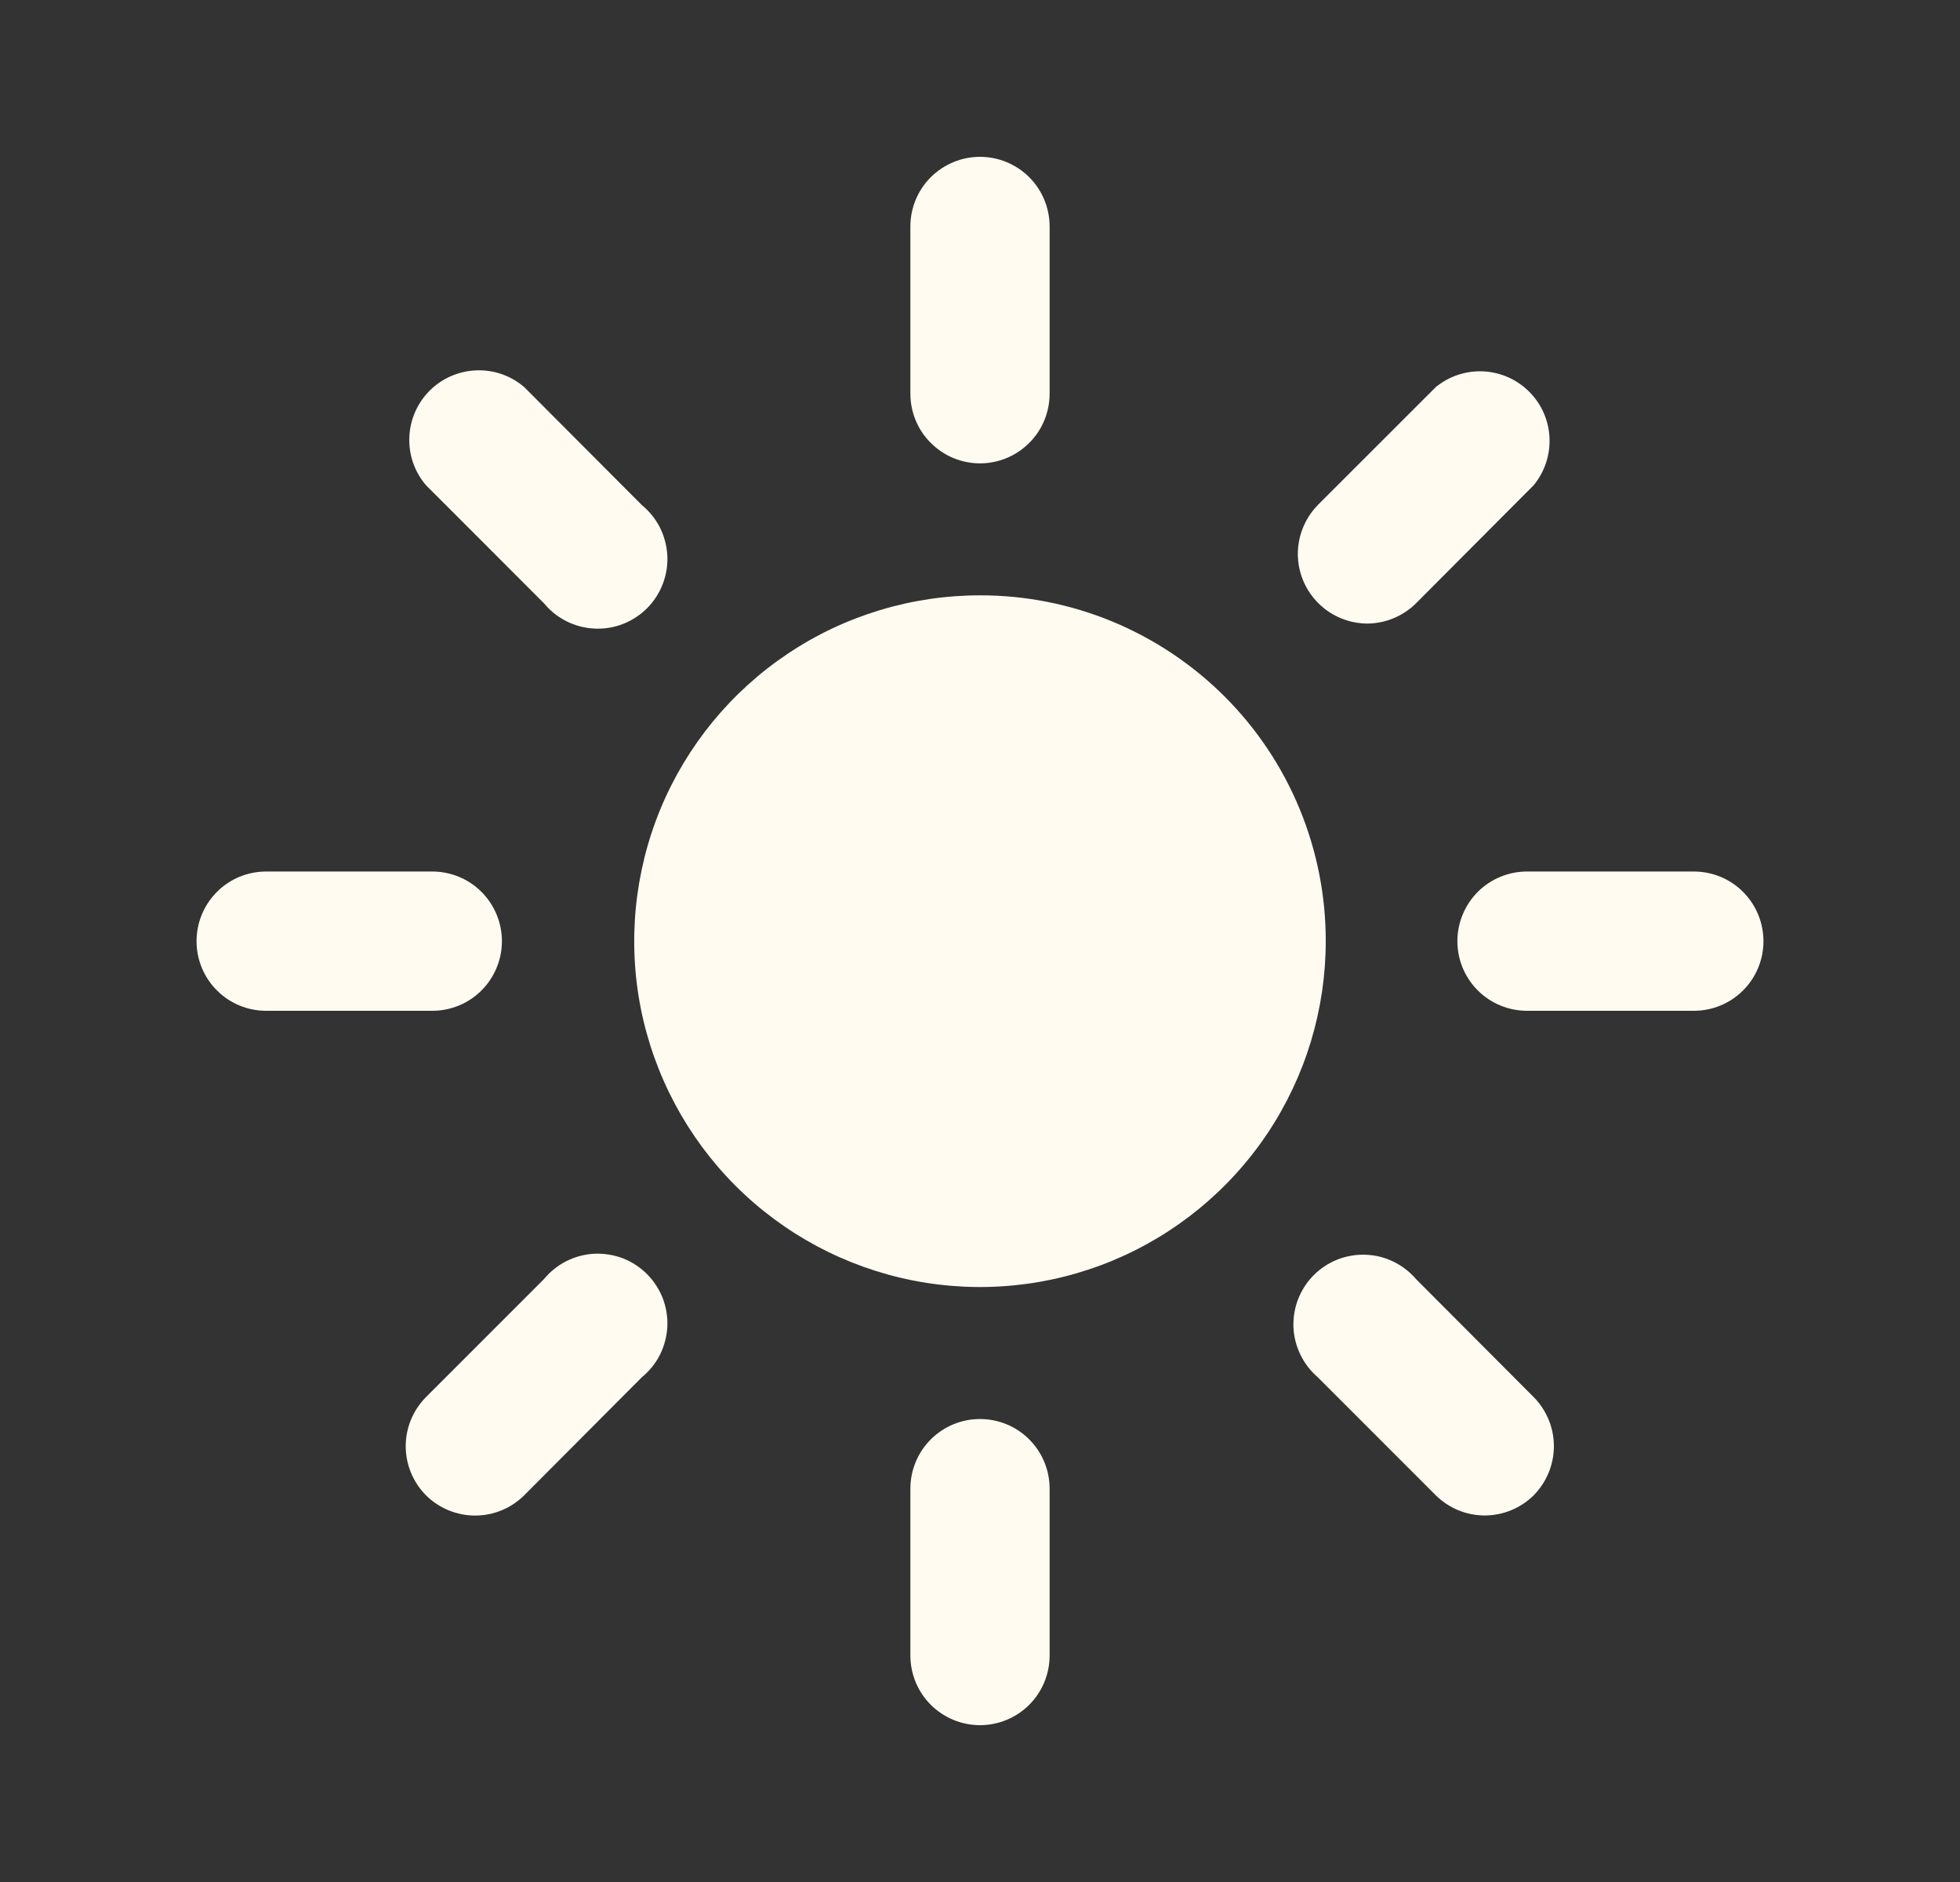
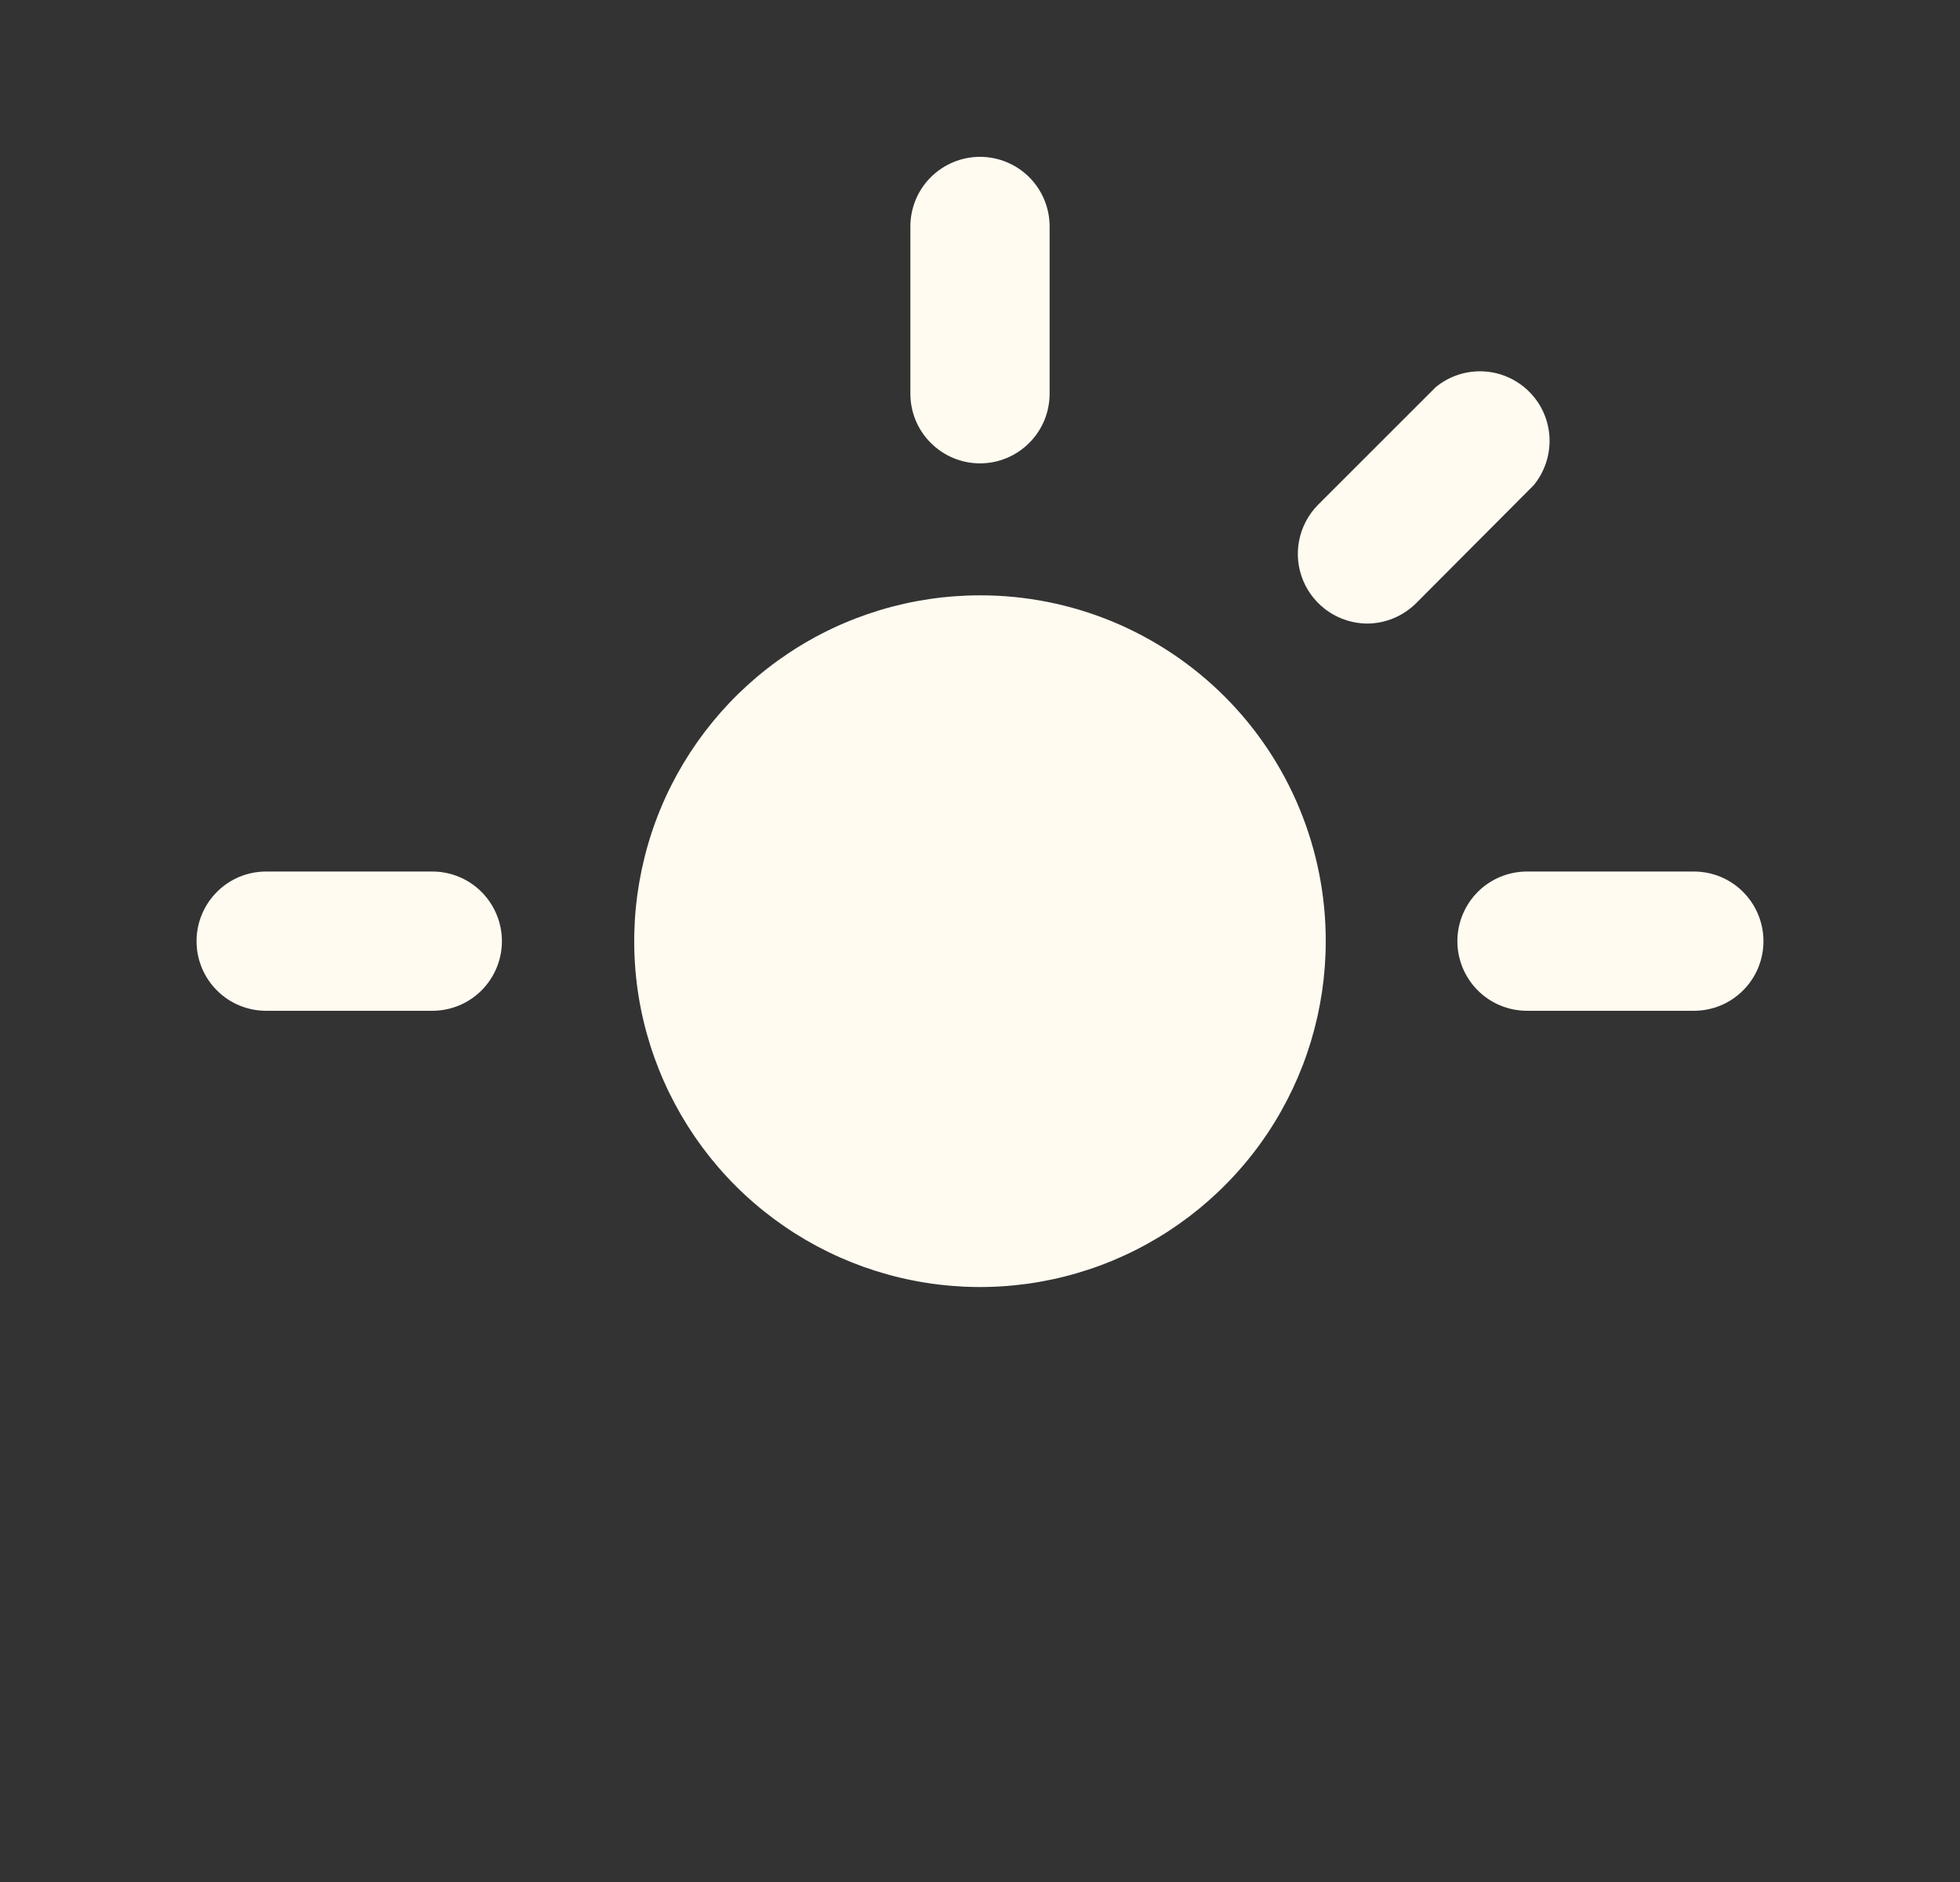
<svg xmlns="http://www.w3.org/2000/svg" width="25" height="24" viewBox="0 0 25 24" fill="none">
  <rect x="0" y="0" width="25" height="24" fill="#333333" stroke="none" />
  <path d="M12.5 7.592C11.628 7.592 10.775 7.85 10.05 8.335C9.324 8.82 8.759 9.509 8.425 10.314C8.092 11.12 8.004 12.007 8.174 12.863C8.345 13.718 8.765 14.504 9.381 15.121C9.998 15.738 10.784 16.158 11.64 16.328C12.495 16.498 13.382 16.411 14.188 16.077C14.994 15.743 15.682 15.178 16.167 14.453C16.652 13.727 16.91 12.874 16.91 12.002C16.911 11.423 16.797 10.849 16.576 10.314C16.355 9.778 16.03 9.292 15.62 8.882C15.21 8.473 14.724 8.148 14.188 7.926C13.653 7.705 13.079 7.591 12.5 7.592Z" fill="#FFFBF1" />
-   <path d="M12.5 18.096C12.264 18.096 12.039 18.189 11.872 18.356C11.705 18.523 11.612 18.749 11.612 18.984V21.112C11.612 21.347 11.705 21.573 11.872 21.74C12.039 21.906 12.264 22 12.5 22C12.736 22 12.962 21.906 13.128 21.74C13.295 21.573 13.388 21.347 13.388 21.112V18.984C13.388 18.749 13.295 18.523 13.128 18.356C12.962 18.189 12.736 18.096 12.5 18.096Z" fill="#FFFBF1" />
  <path d="M12.5 5.909C12.736 5.909 12.962 5.815 13.128 5.648C13.295 5.482 13.388 5.256 13.388 5.02V2.888C13.388 2.653 13.295 2.427 13.128 2.26C12.962 2.094 12.736 2 12.5 2C12.264 2 12.039 2.094 11.872 2.26C11.705 2.427 11.612 2.653 11.612 2.888V5.02C11.612 5.256 11.705 5.482 11.872 5.648C12.039 5.815 12.264 5.909 12.5 5.909Z" fill="#FFFBF1" />
-   <path d="M6.939 16.311L5.434 17.816C5.268 17.983 5.175 18.208 5.175 18.442C5.175 18.677 5.268 18.902 5.434 19.069C5.6 19.234 5.825 19.327 6.06 19.327C6.295 19.327 6.52 19.234 6.686 19.069L8.187 17.563C8.283 17.484 8.362 17.387 8.418 17.276C8.473 17.165 8.505 17.044 8.512 16.921C8.518 16.797 8.498 16.673 8.454 16.557C8.409 16.442 8.341 16.337 8.254 16.249C8.166 16.161 8.061 16.092 7.946 16.047C7.83 16.003 7.707 15.983 7.583 15.988C7.459 15.994 7.338 16.026 7.227 16.081C7.116 16.137 7.018 16.215 6.939 16.311Z" fill="#FFFBF1" />
  <path d="M17.434 7.952C17.669 7.952 17.894 7.859 18.061 7.694L19.562 6.188C19.702 6.018 19.774 5.802 19.764 5.581C19.754 5.361 19.662 5.152 19.506 4.996C19.35 4.84 19.142 4.747 18.922 4.736C18.701 4.725 18.485 4.796 18.314 4.936L16.808 6.441C16.686 6.566 16.604 6.723 16.57 6.895C16.537 7.066 16.555 7.243 16.622 7.404C16.689 7.565 16.802 7.702 16.946 7.8C17.09 7.897 17.26 7.95 17.434 7.952Z" fill="#FFFBF1" />
  <path d="M6.402 12.002C6.402 11.767 6.308 11.541 6.142 11.374C5.975 11.207 5.749 11.114 5.514 11.114H3.395C3.159 11.114 2.933 11.207 2.767 11.374C2.6 11.541 2.507 11.767 2.507 12.002C2.507 12.238 2.6 12.464 2.767 12.63C2.933 12.797 3.159 12.89 3.395 12.89H5.518C5.753 12.889 5.978 12.795 6.143 12.629C6.309 12.462 6.402 12.237 6.402 12.002Z" fill="#FFFBF1" />
  <path d="M21.605 11.114H19.478C19.242 11.114 19.016 11.207 18.849 11.374C18.683 11.541 18.589 11.767 18.589 12.002C18.589 12.238 18.683 12.464 18.849 12.63C19.016 12.797 19.242 12.89 19.478 12.89H21.605C21.841 12.89 22.067 12.797 22.233 12.63C22.4 12.464 22.493 12.238 22.493 12.002C22.493 11.767 22.4 11.541 22.233 11.374C22.067 11.207 21.841 11.114 21.605 11.114Z" fill="#FFFBF1" />
-   <path d="M6.939 7.694C7.018 7.79 7.116 7.868 7.227 7.923C7.338 7.979 7.459 8.01 7.583 8.016C7.707 8.022 7.83 8.002 7.946 7.957C8.061 7.912 8.166 7.844 8.254 7.756C8.341 7.668 8.409 7.563 8.454 7.447C8.498 7.331 8.518 7.208 8.512 7.084C8.505 6.96 8.473 6.839 8.418 6.728C8.362 6.618 8.283 6.52 8.187 6.441L6.686 4.936C6.516 4.79 6.298 4.714 6.074 4.723C5.851 4.732 5.638 4.824 5.48 4.982C5.322 5.141 5.229 5.353 5.221 5.576C5.212 5.8 5.288 6.018 5.434 6.188L6.939 7.694Z" fill="#FFFBF1" />
-   <path d="M18.061 16.311C17.981 16.218 17.883 16.142 17.773 16.089C17.663 16.035 17.543 16.005 17.42 16.001C17.298 15.996 17.176 16.017 17.062 16.061C16.948 16.106 16.845 16.174 16.758 16.26C16.671 16.347 16.604 16.45 16.559 16.564C16.514 16.678 16.494 16.8 16.498 16.922C16.503 17.045 16.533 17.165 16.587 17.275C16.64 17.385 16.715 17.483 16.808 17.563L18.314 19.069C18.479 19.233 18.703 19.325 18.936 19.326C19.17 19.326 19.395 19.234 19.562 19.069C19.727 18.902 19.82 18.677 19.82 18.442C19.82 18.208 19.727 17.983 19.562 17.816L18.061 16.311Z" fill="#FFFBF1" />
</svg>